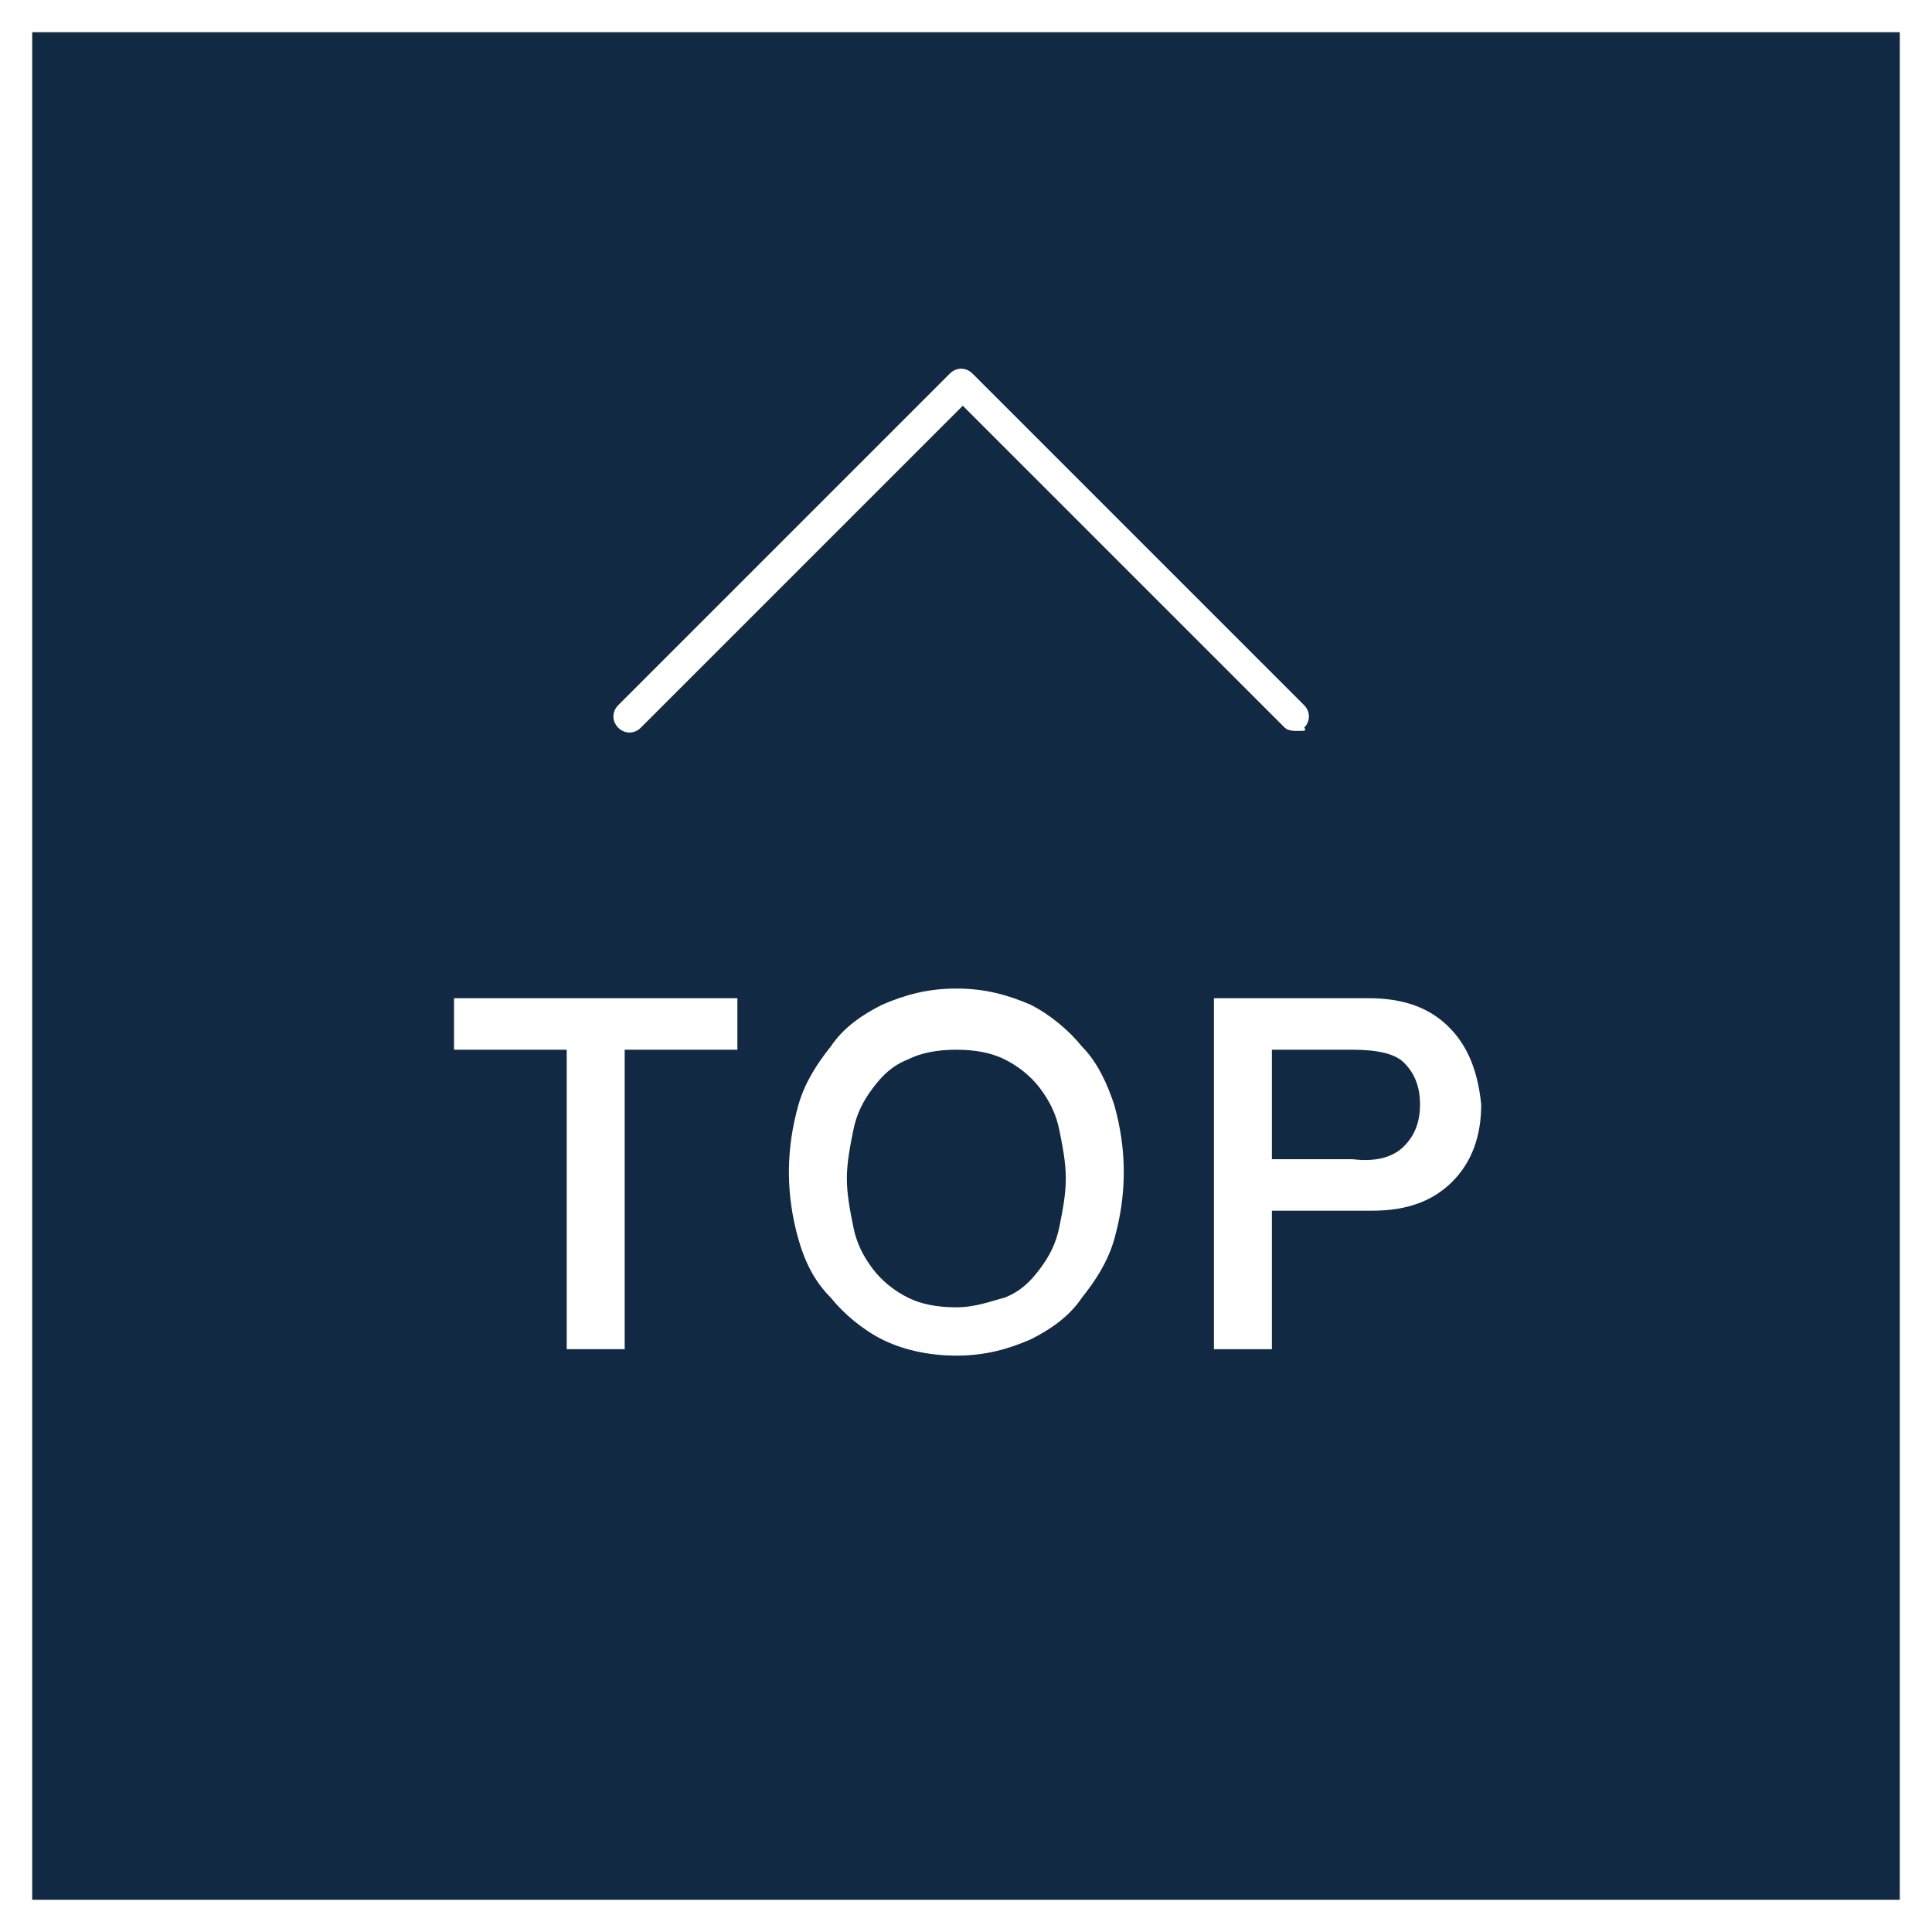
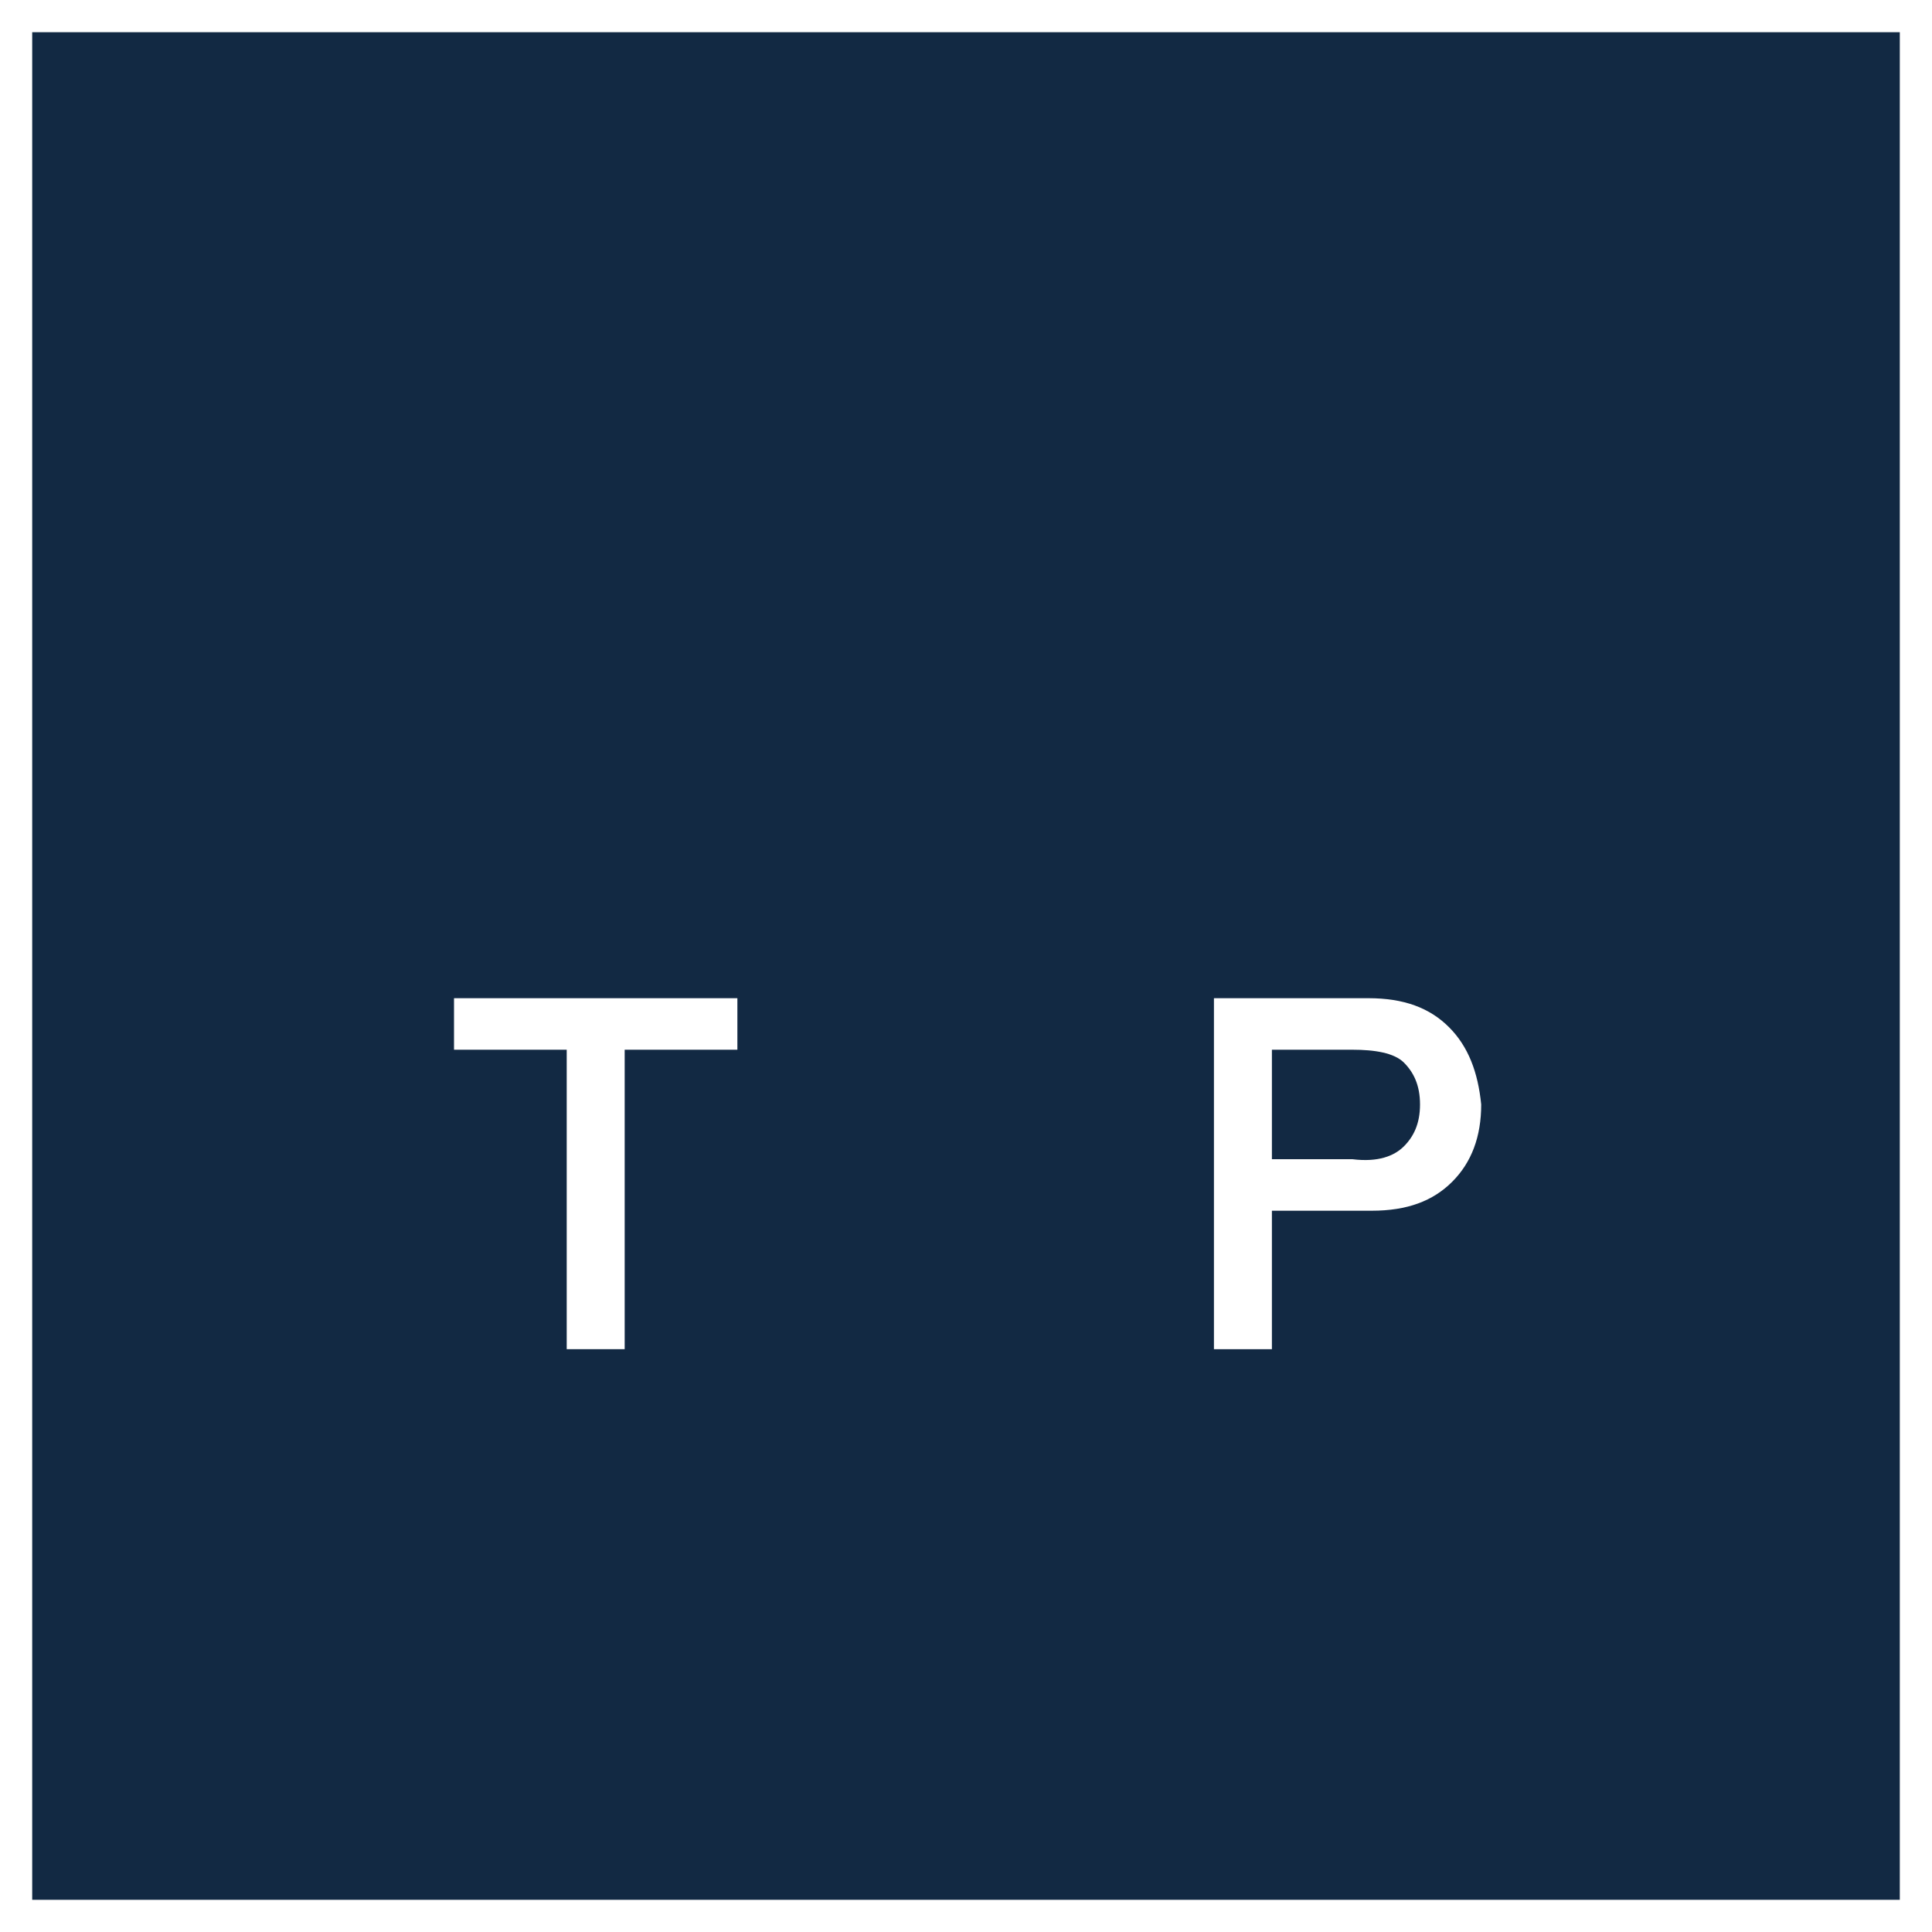
<svg xmlns="http://www.w3.org/2000/svg" version="1.1" id="レイヤー_1" x="0px" y="0px" viewBox="0 0 60 60" style="enable-background:new 0 0 60 60;" xml:space="preserve">
  <style type="text/css">
	.st0{fill:#FFFFFF;}
	.st1{fill:#122943;}
</style>
  <g>
    <rect class="st0" width="60" height="60" />
    <rect x="1" y="1" class="st1" width="58" height="58" />
    <g>
      <polygon class="st0" points="14.1,32.6 17.6,32.6 17.6,41.9 19.4,41.9 19.4,32.6 22.9,32.6 22.9,31 14.1,31   " />
-       <path class="st0" d="M33.6,32.5c-0.4-0.5-1-1-1.6-1.3c-0.7-0.3-1.4-0.5-2.3-0.5s-1.6,0.2-2.3,0.5c-0.6,0.3-1.2,0.7-1.6,1.3    c-0.4,0.5-0.8,1.1-1,1.8s-0.3,1.4-0.3,2.1s0.1,1.4,0.3,2.1c0.2,0.7,0.5,1.3,1,1.8c0.4,0.5,1,1,1.6,1.3s1.4,0.5,2.3,0.5    s1.6-0.2,2.3-0.5c0.6-0.3,1.2-0.7,1.6-1.3c0.4-0.5,0.8-1.1,1-1.8s0.3-1.4,0.3-2.1s-0.1-1.4-0.3-2.1C34.4,33.7,34.1,33,33.6,32.5z     M29.7,40.6c-0.6,0-1.1-0.1-1.5-0.3s-0.8-0.5-1.1-0.9c-0.3-0.4-0.5-0.8-0.6-1.3l0,0c-0.1-0.5-0.2-1-0.2-1.5s0.1-1,0.2-1.5    s0.3-0.9,0.6-1.3c0.3-0.4,0.6-0.7,1.1-0.9c0.4-0.2,0.9-0.3,1.5-0.3s1.1,0.1,1.5,0.3s0.8,0.5,1.1,0.9s0.5,0.8,0.6,1.3    s0.2,1,0.2,1.5s-0.1,1-0.2,1.5c-0.1,0.5-0.3,0.9-0.6,1.3c-0.3,0.4-0.6,0.7-1.1,0.9C30.8,40.4,30.3,40.6,29.7,40.6z" />
      <path class="st0" d="M45,31.9c-0.6-0.6-1.4-0.9-2.5-0.9h-4.8v10.9h1.8v-4.3h3c0,0,0,0,0.1,0c1.1,0,1.9-0.3,2.5-0.9    c0.6-0.6,0.9-1.4,0.9-2.4C45.9,33.3,45.6,32.5,45,31.9z M39.5,32.6H42c0.7,0,1.3,0.1,1.6,0.4c0.3,0.3,0.5,0.7,0.5,1.3    s-0.2,1-0.5,1.3S42.8,36.1,42,36h-2.5V32.6z" />
    </g>
-     <path class="st0" d="M40.3,22.7c-0.1,0-0.3,0-0.4-0.1l-10-10l-10,10c-0.2,0.2-0.5,0.2-0.7,0s-0.2-0.5,0-0.7l10.3-10.3   c0.2-0.2,0.5-0.2,0.7,0l10.3,10.3c0.2,0.2,0.2,0.5,0,0.7C40.6,22.7,40.5,22.7,40.3,22.7z" />
  </g>
</svg>